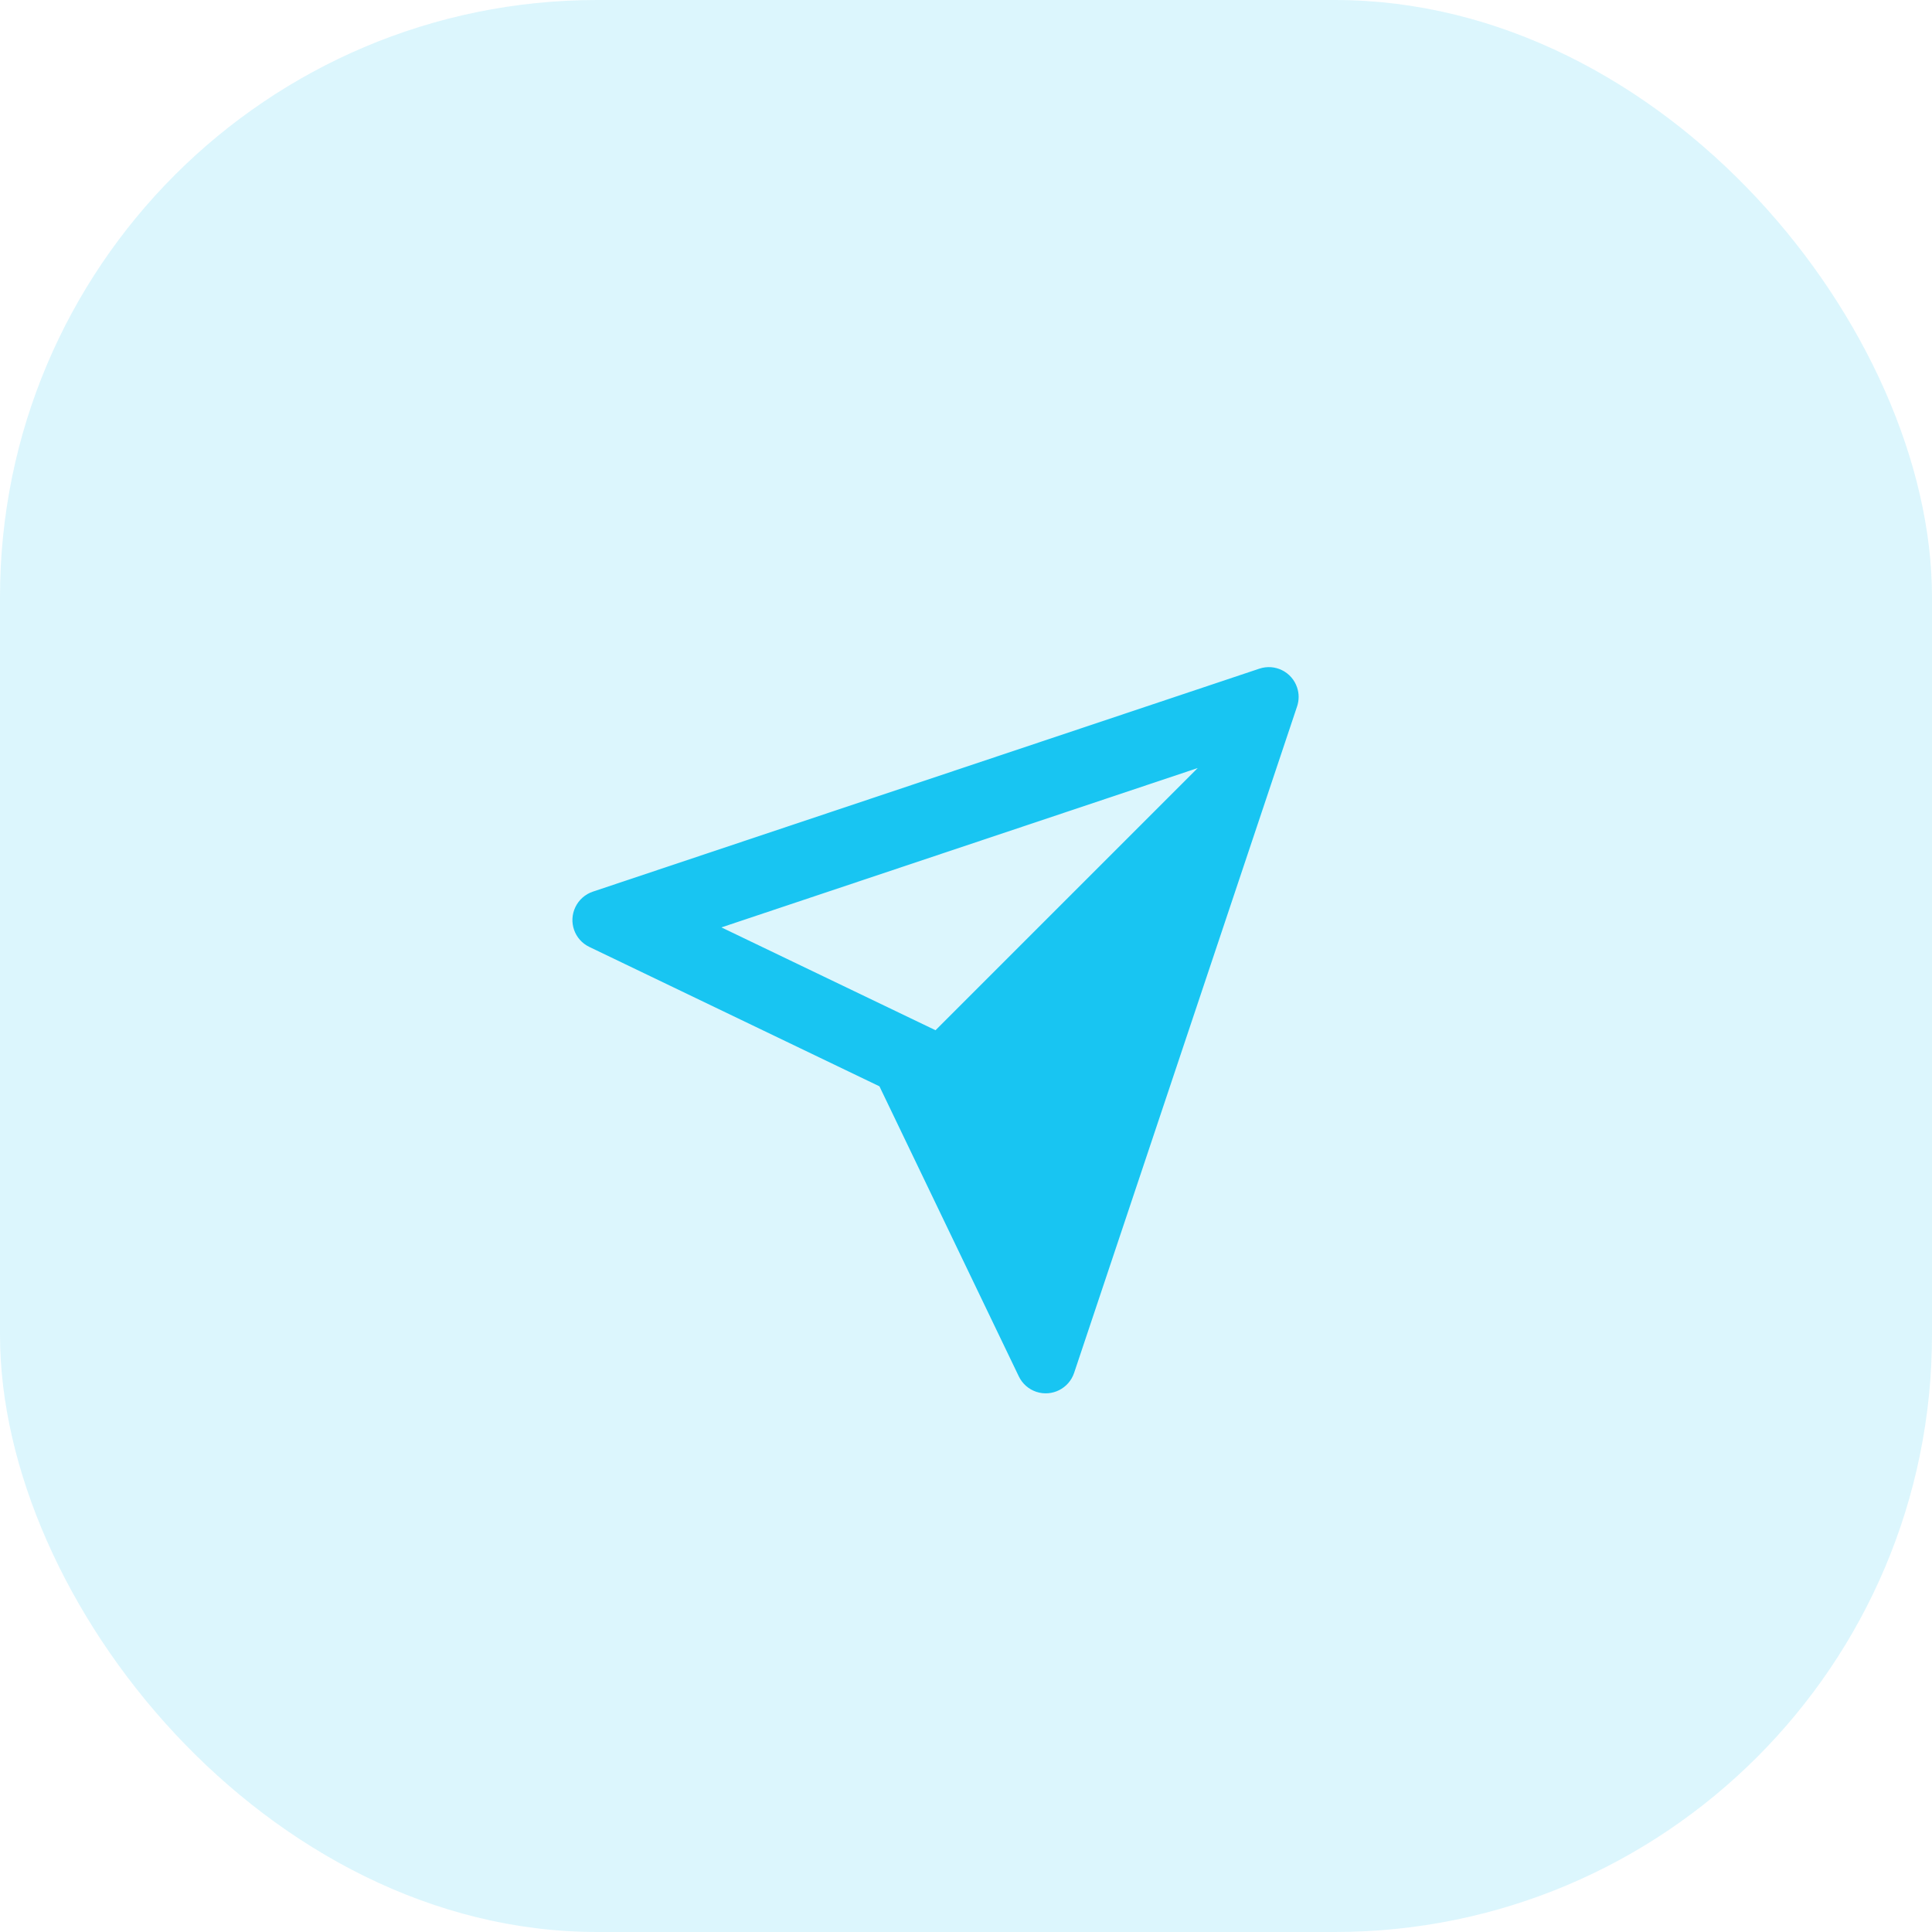
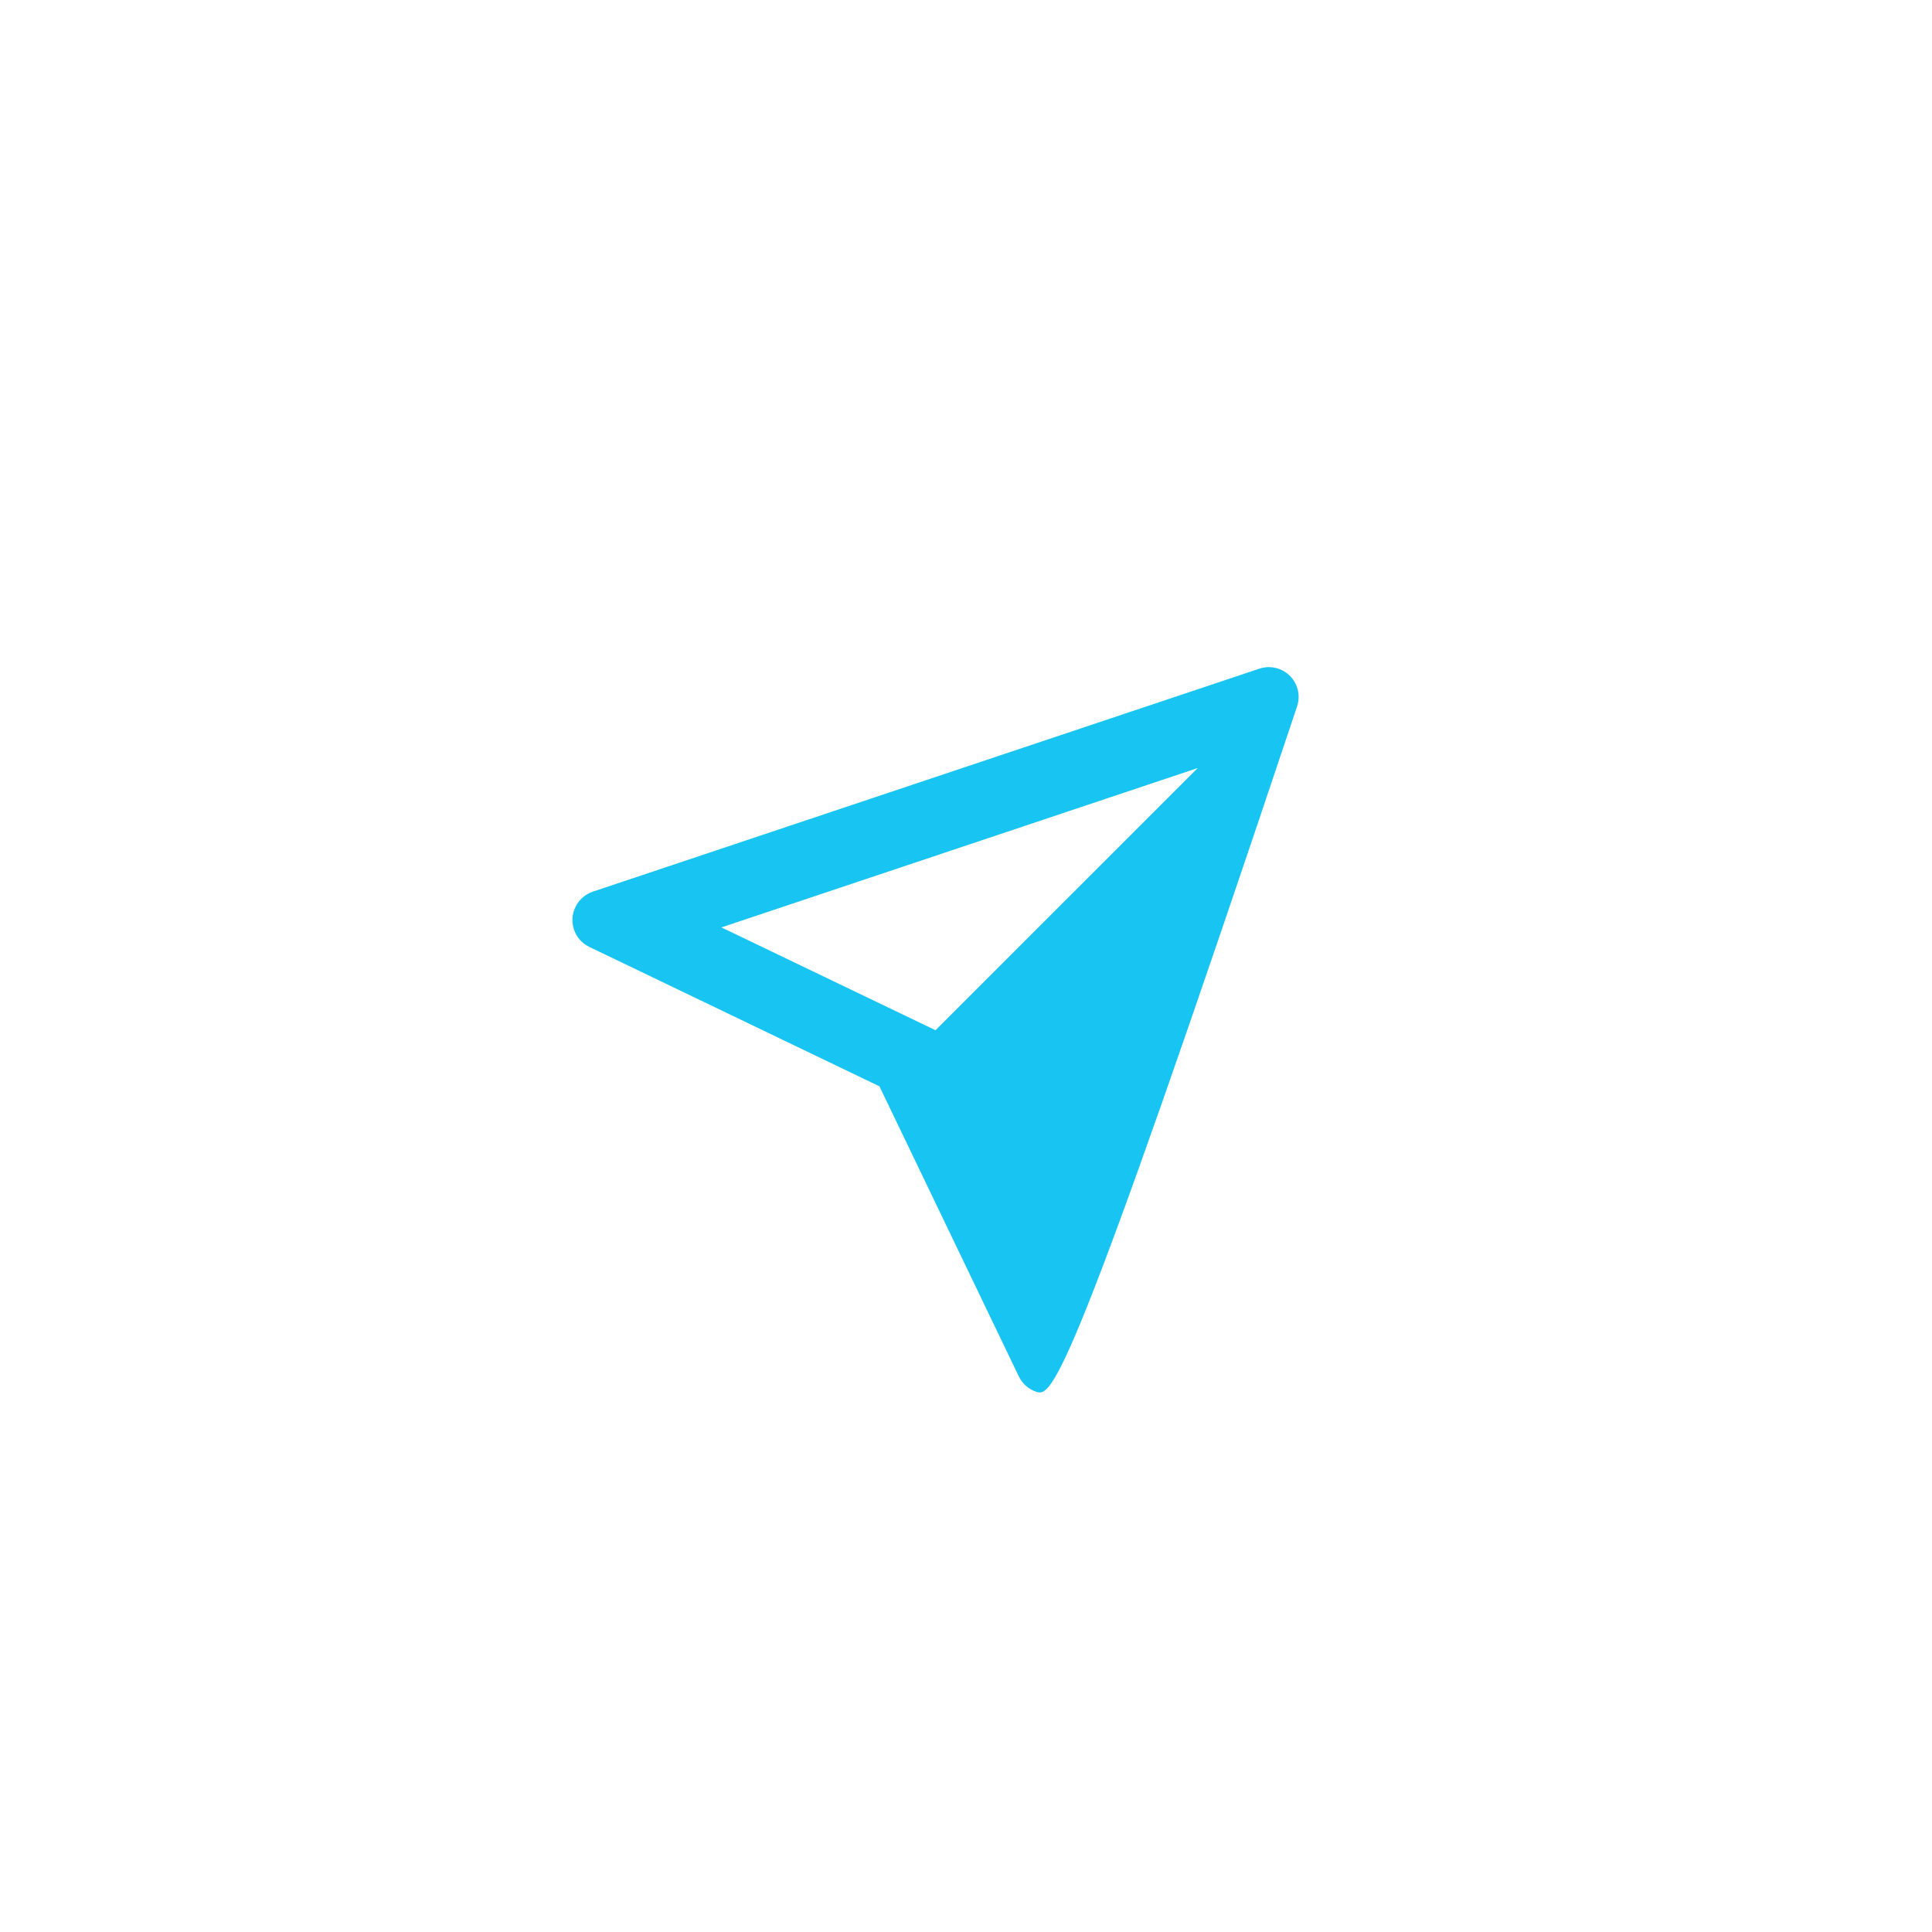
<svg xmlns="http://www.w3.org/2000/svg" width="55px" height="55px" viewBox="0 0 55 55" version="1.1">
  <title>FB08CC89-0DF8-48B4-806D-3E9D908D9759@2.00x</title>
  <g id="📖-Solutions" stroke="none" stroke-width="1" fill="none" fill-rule="evenodd">
    <g id="Cartogram_Solutions_071520" transform="translate(-762, -1406)">
      <g id="Turn-by-turn-Directions" transform="translate(208, 1202)">
        <g id="Group-9" transform="translate(554, 204)">
-           <rect id="Rectangle" fill="#18C5F2" opacity="0.15" x="0" y="0" width="55" height="55" rx="17" />
          <g id="Stockholm-icons-/-Map-/-Direction#2" transform="translate(14.915, 12.119)">
            <rect id="bound" x="0" y="4.262" width="25.499" height="25.569" />
-             <path d="M14.874,18.517 L14.874,7.961 L8.494,20.757 L14.874,18.517 Z M5.187,22.624 L14.114,4.721 C14.324,4.3 14.834,4.129 15.254,4.34 C15.419,4.422 15.552,4.556 15.634,4.721 L24.561,22.624 C24.771,23.045 24.601,23.557 24.181,23.767 C23.975,23.87 23.737,23.885 23.52,23.809 L14.874,20.775 L6.228,23.809 C5.785,23.965 5.3,23.731 5.145,23.286 C5.069,23.069 5.084,22.83 5.187,22.624 Z" id="Path-99" fill="#18C5F2" fill-rule="nonzero" transform="translate(14.874, 14.053) rotate(-315) translate(-14.874, -14.053) " />
+             <path d="M14.874,18.517 L14.874,7.961 L8.494,20.757 L14.874,18.517 Z M5.187,22.624 L14.114,4.721 C14.324,4.3 14.834,4.129 15.254,4.34 C15.419,4.422 15.552,4.556 15.634,4.721 C24.771,23.045 24.601,23.557 24.181,23.767 C23.975,23.87 23.737,23.885 23.52,23.809 L14.874,20.775 L6.228,23.809 C5.785,23.965 5.3,23.731 5.145,23.286 C5.069,23.069 5.084,22.83 5.187,22.624 Z" id="Path-99" fill="#18C5F2" fill-rule="nonzero" transform="translate(14.874, 14.053) rotate(-315) translate(-14.874, -14.053) " />
          </g>
        </g>
      </g>
    </g>
  </g>
</svg>